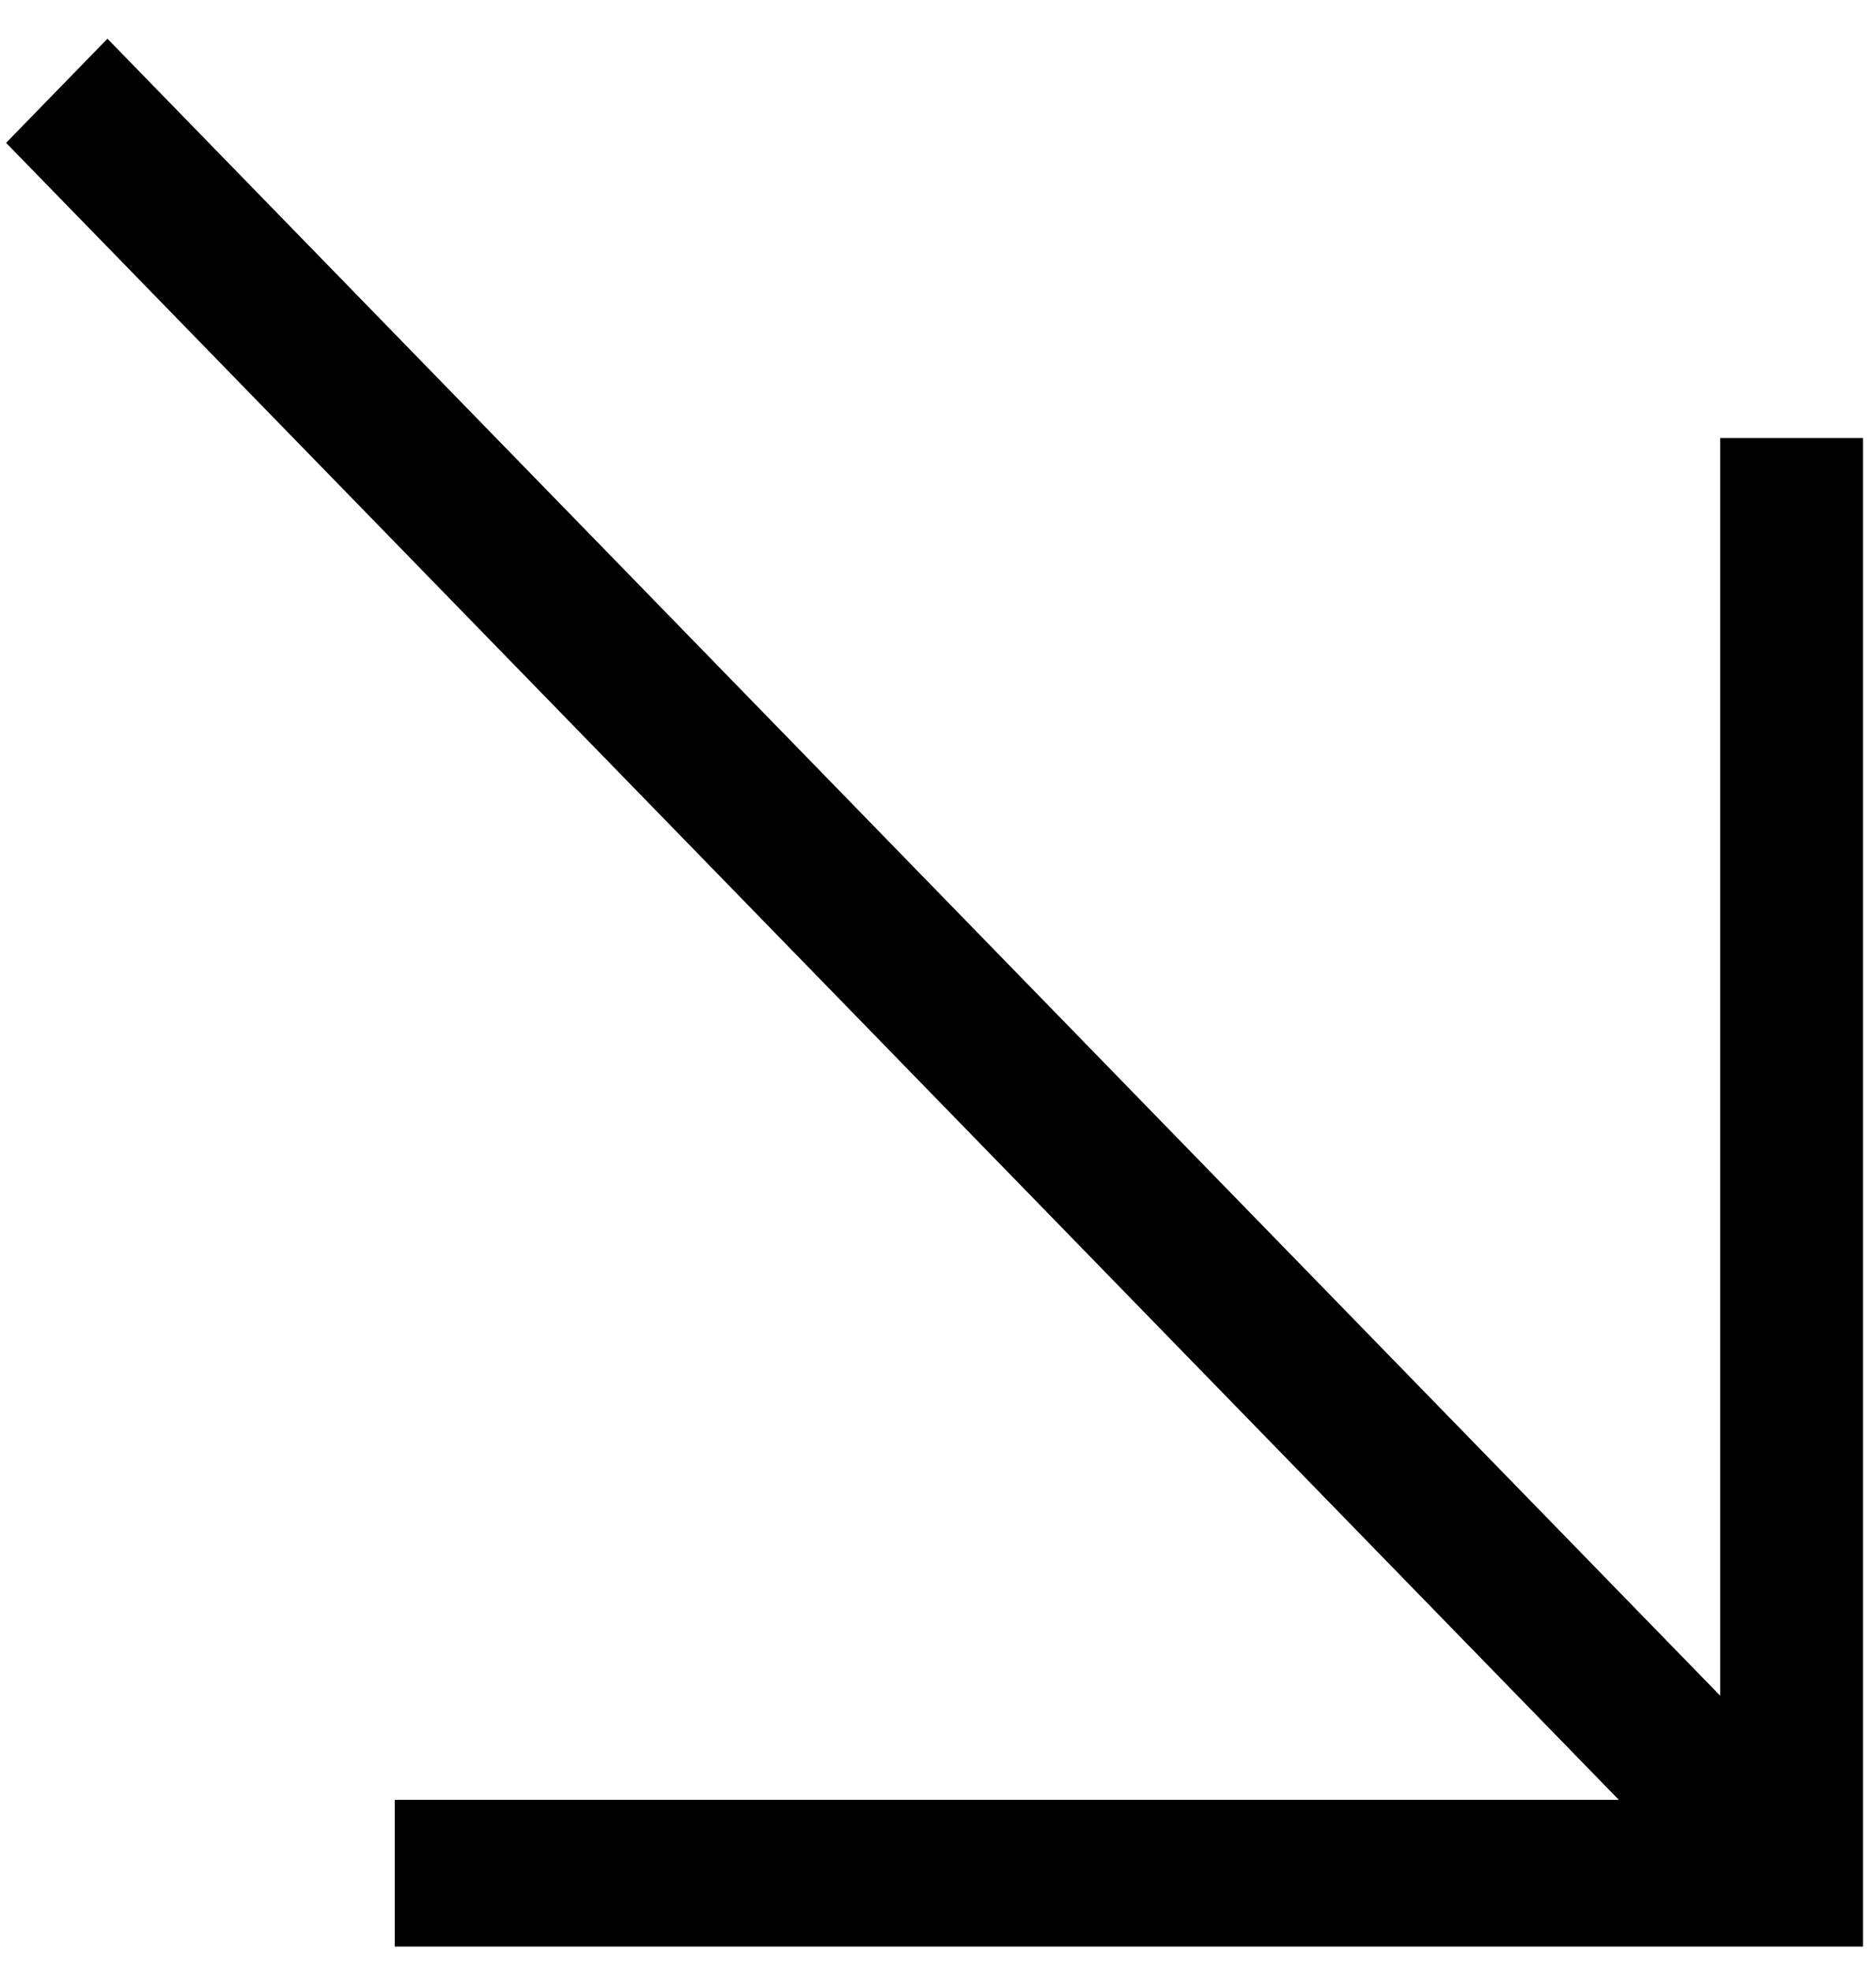
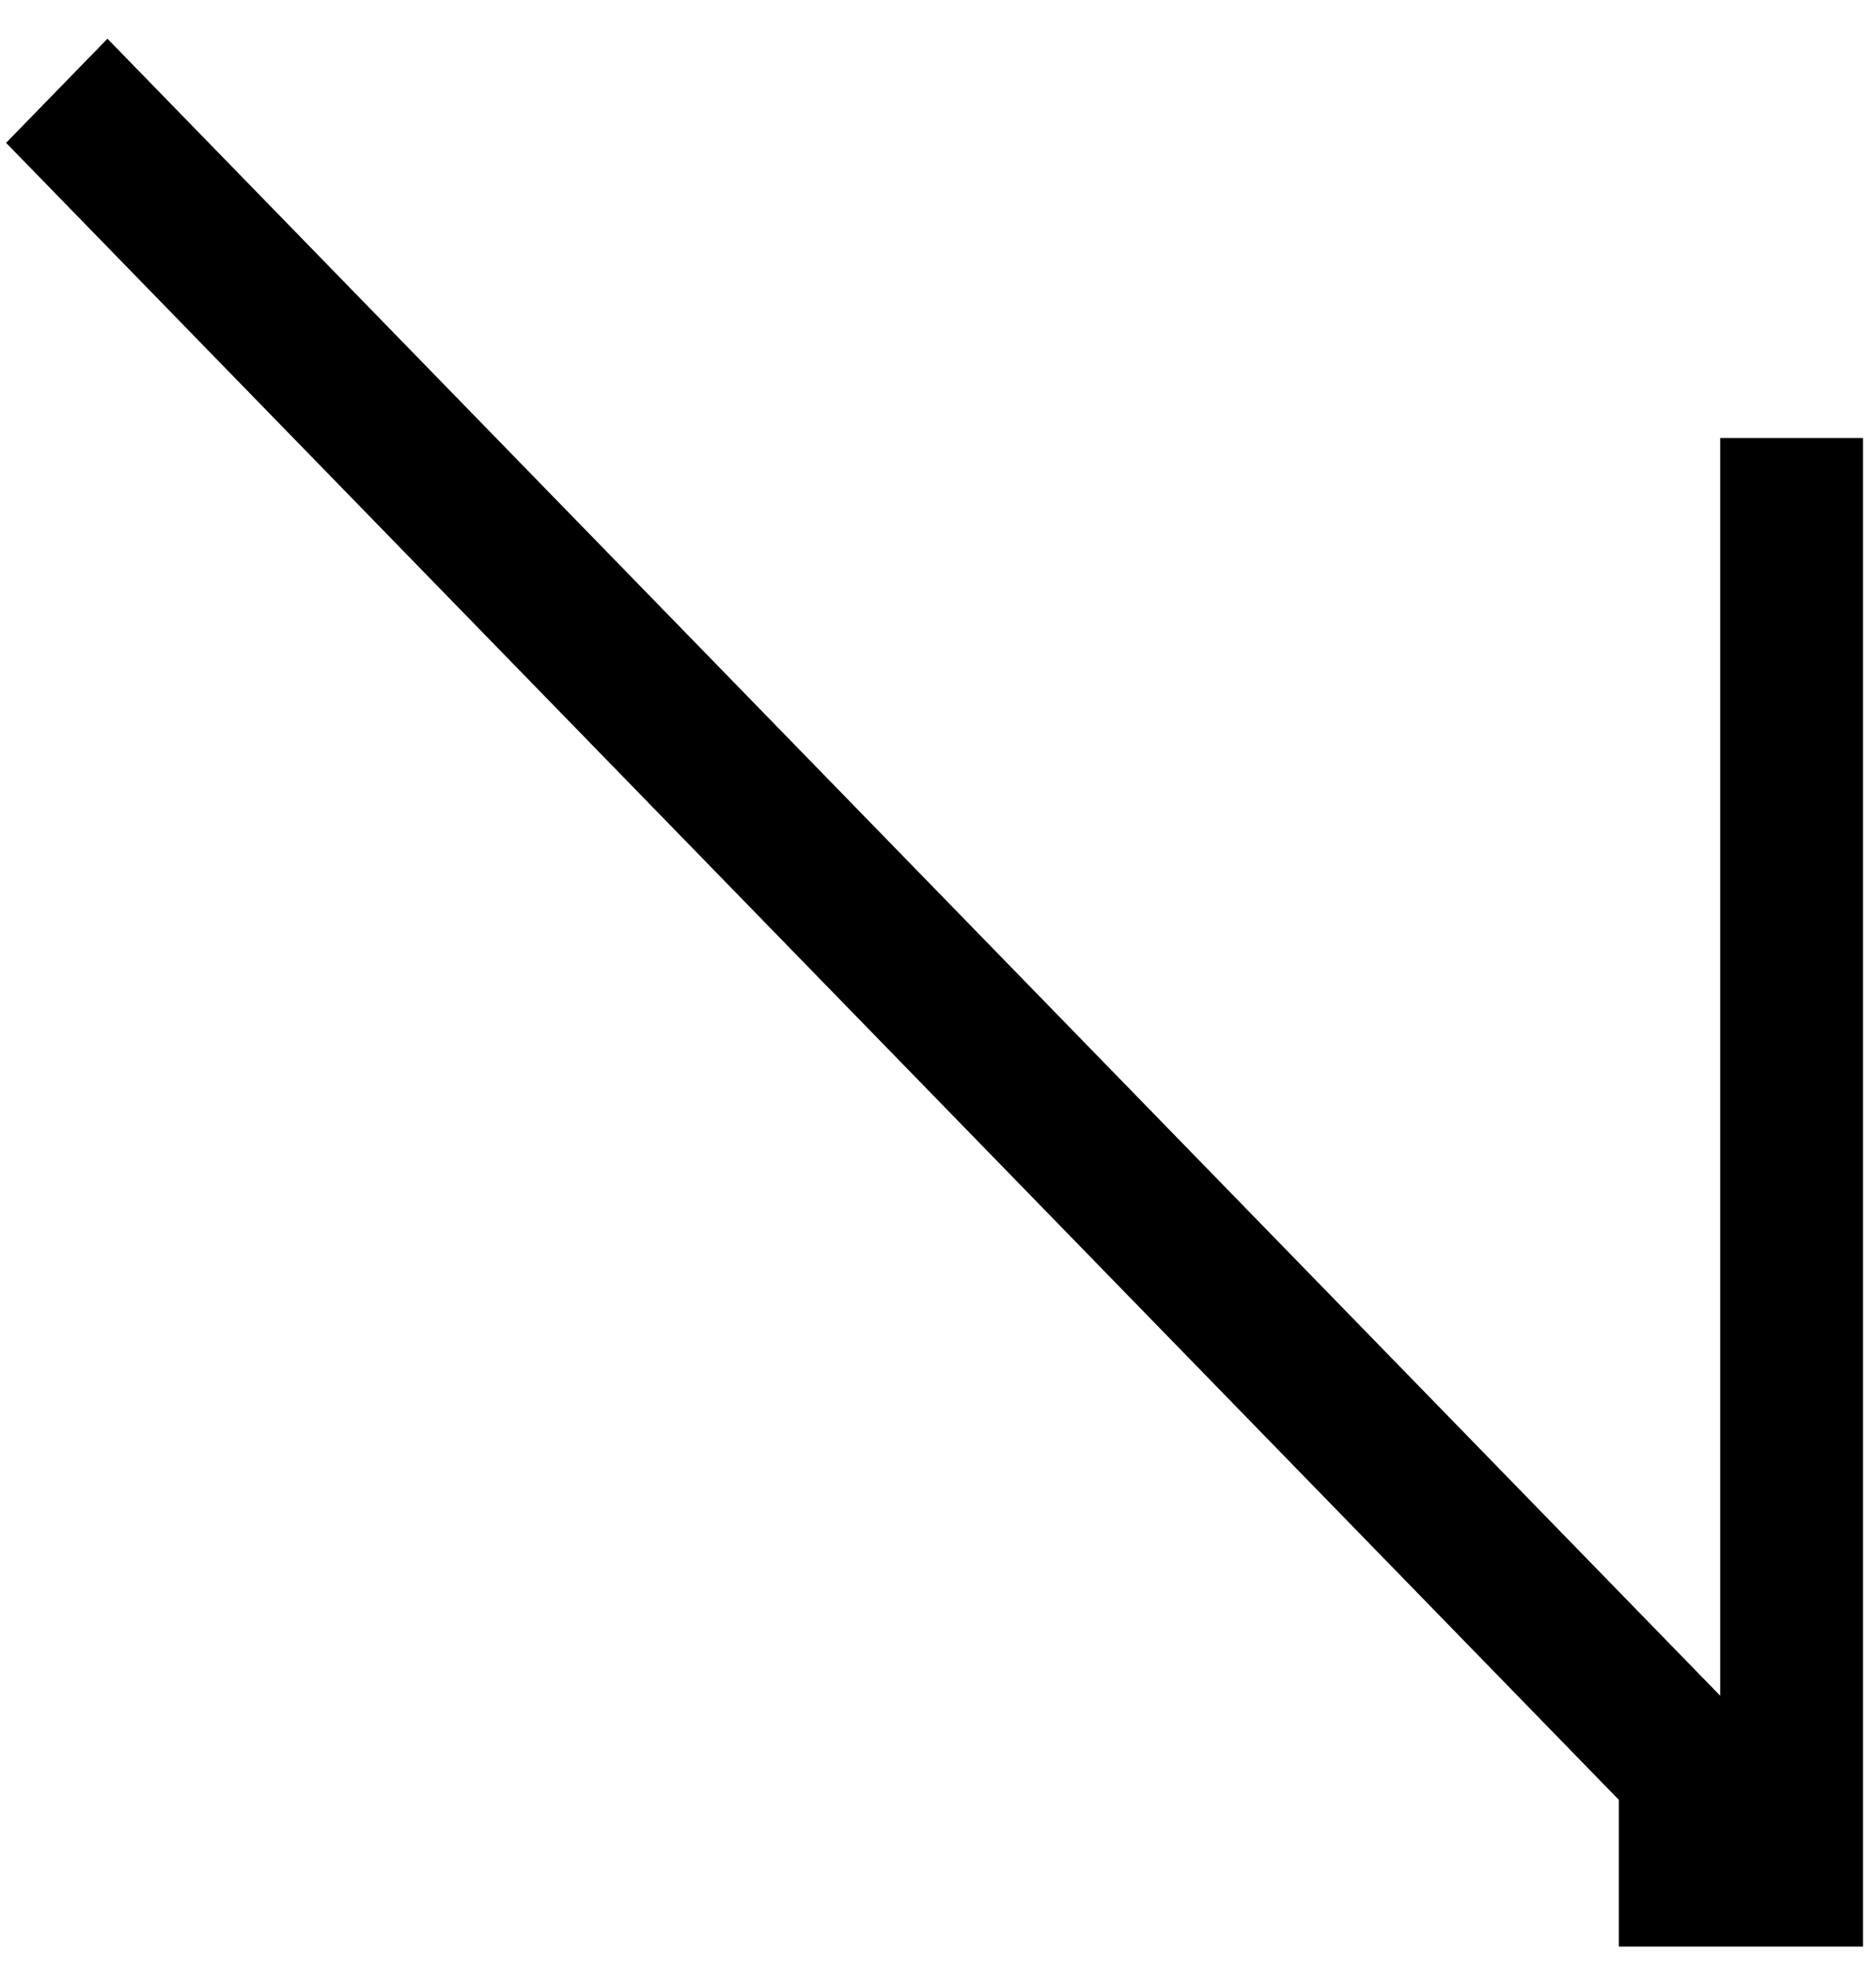
<svg xmlns="http://www.w3.org/2000/svg" width="40" height="42" viewBox="0 0 40 42" fill="none">
-   <path d="M8.417 41.479H39.722V9.334H36.678V36.134L2.291 0.825L0.13 3.044L34.517 38.353H8.417V41.479Z" fill="black" />
+   <path d="M8.417 41.479H39.722V9.334H36.678V36.134L2.291 0.825L0.13 3.044L34.517 38.353V41.479Z" fill="black" />
</svg>